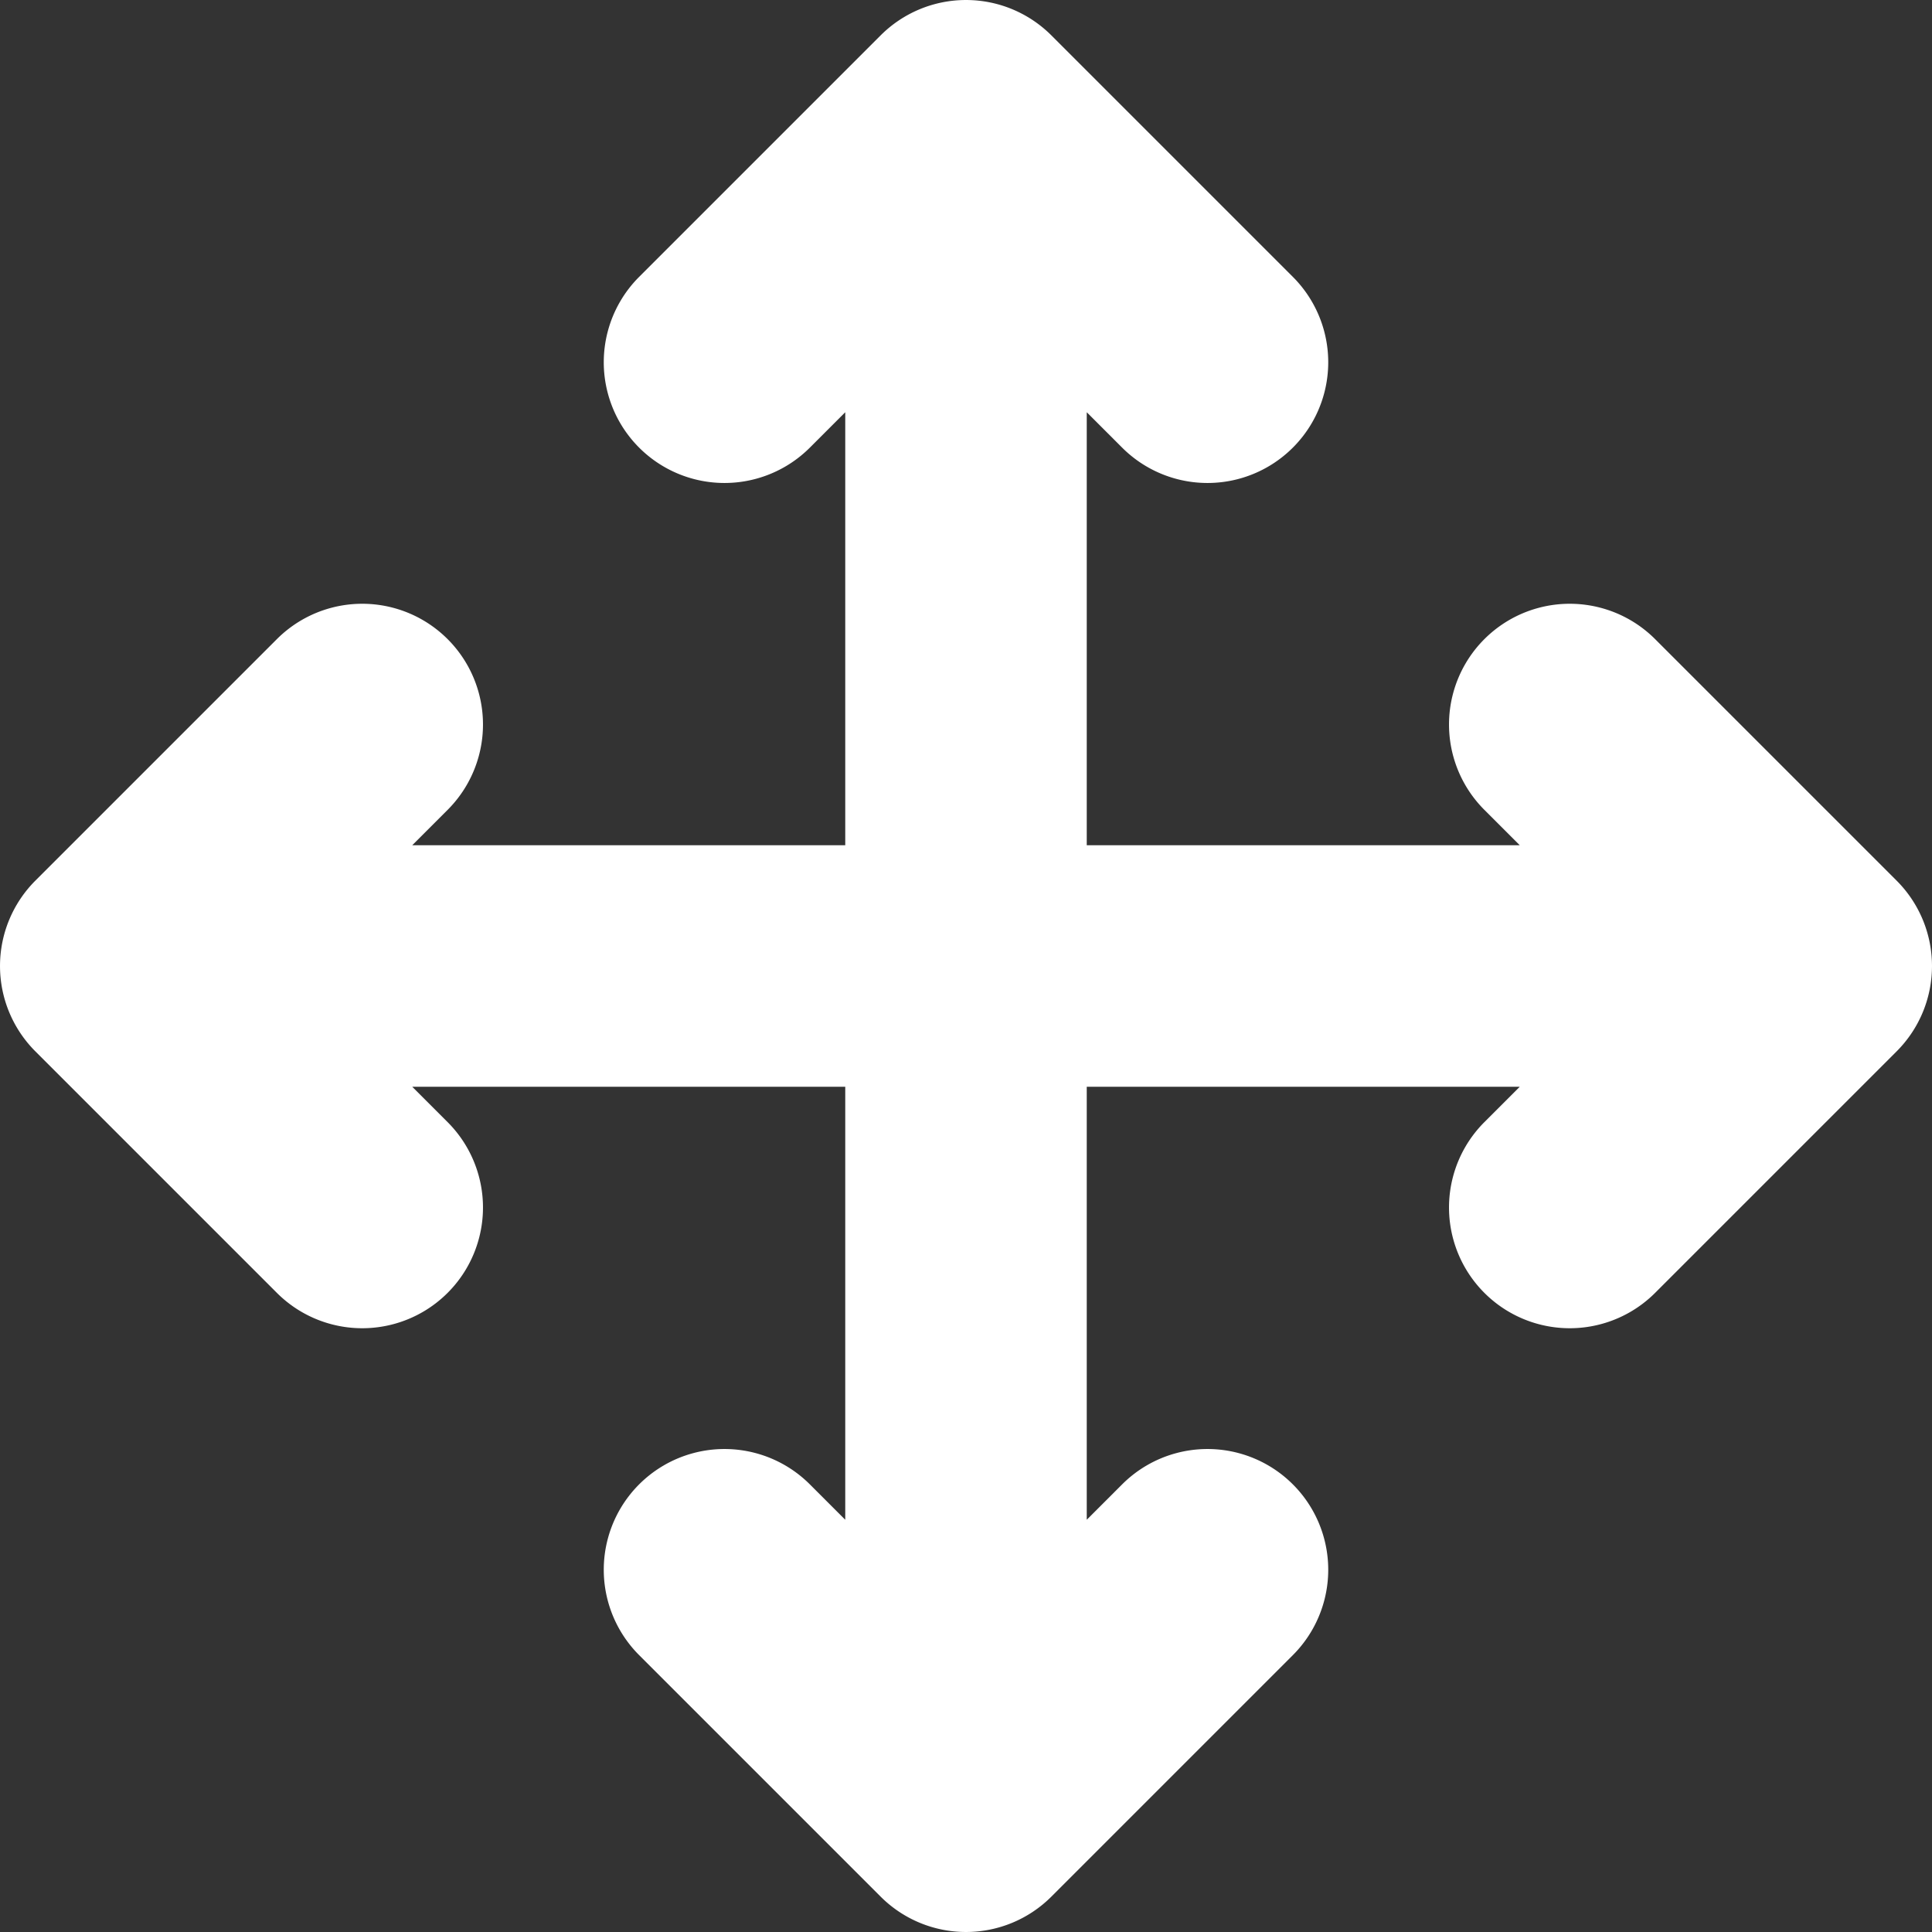
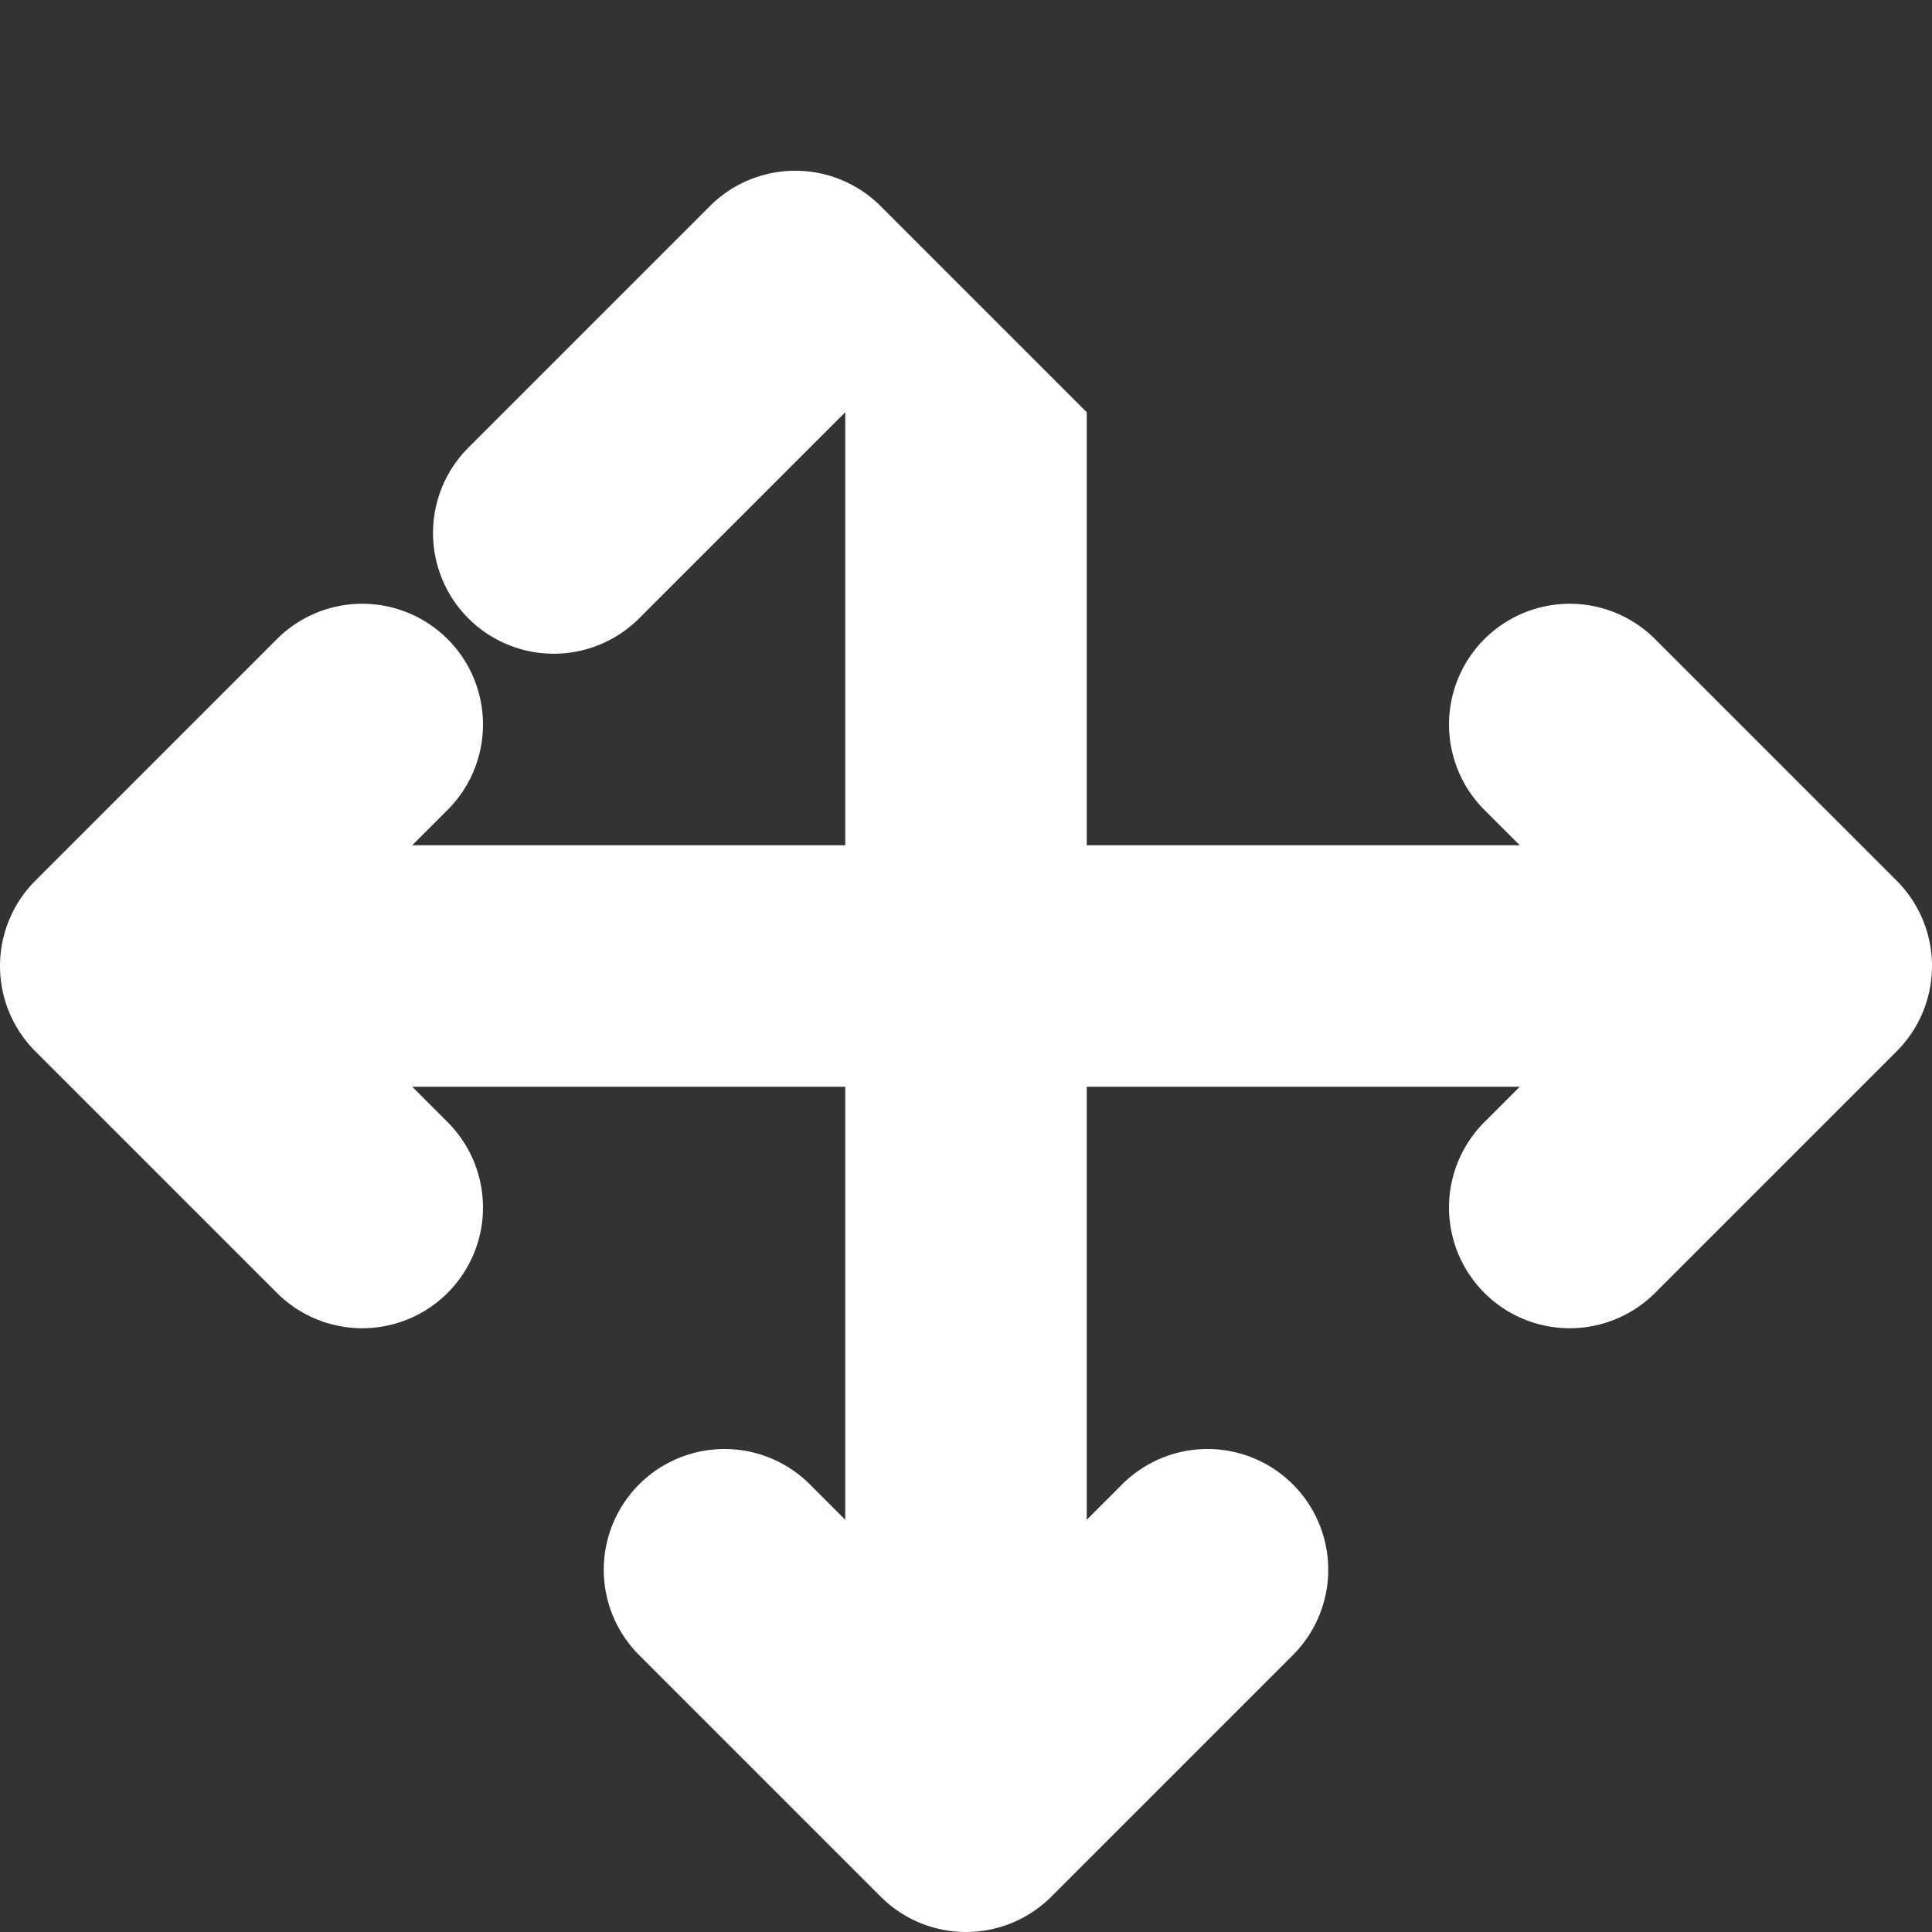
<svg xmlns="http://www.w3.org/2000/svg" fill="#ffffff" width="800px" height="800px" viewBox="0 0 96 96">
  <rect x="0" y="0" width="96" height="96" fill="#333333" stroke="none" />
  <title />
-   <path d="M94.242,43.758l-12-12a5.999,5.999,0,0,0-8.484,8.484L75.516,42H54V20.484l1.758,1.758a5.999,5.999,0,0,0,8.484-8.484l-12-12a5.998,5.998,0,0,0-8.484,0l-12,12a5.999,5.999,0,0,0,8.484,8.484L42,20.484V42H20.484l1.758-1.758a5.999,5.999,0,0,0-8.484-8.484l-12,12a5.998,5.998,0,0,0,0,8.484l12,12a5.999,5.999,0,1,0,8.484-8.484L20.484,54H42V75.516l-1.758-1.758a5.999,5.999,0,0,0-8.484,8.484l12,12a5.998,5.998,0,0,0,8.484,0l12-12a5.999,5.999,0,0,0-8.484-8.484L54,75.516V54H75.516l-1.758,1.758a5.999,5.999,0,1,0,8.484,8.484l12-12A5.998,5.998,0,0,0,94.242,43.758Z" fill="#ffffff" />
+   <path d="M94.242,43.758l-12-12a5.999,5.999,0,0,0-8.484,8.484L75.516,42H54V20.484l1.758,1.758l-12-12a5.998,5.998,0,0,0-8.484,0l-12,12a5.999,5.999,0,0,0,8.484,8.484L42,20.484V42H20.484l1.758-1.758a5.999,5.999,0,0,0-8.484-8.484l-12,12a5.998,5.998,0,0,0,0,8.484l12,12a5.999,5.999,0,1,0,8.484-8.484L20.484,54H42V75.516l-1.758-1.758a5.999,5.999,0,0,0-8.484,8.484l12,12a5.998,5.998,0,0,0,8.484,0l12-12a5.999,5.999,0,0,0-8.484-8.484L54,75.516V54H75.516l-1.758,1.758a5.999,5.999,0,1,0,8.484,8.484l12-12A5.998,5.998,0,0,0,94.242,43.758Z" fill="#ffffff" />
</svg>